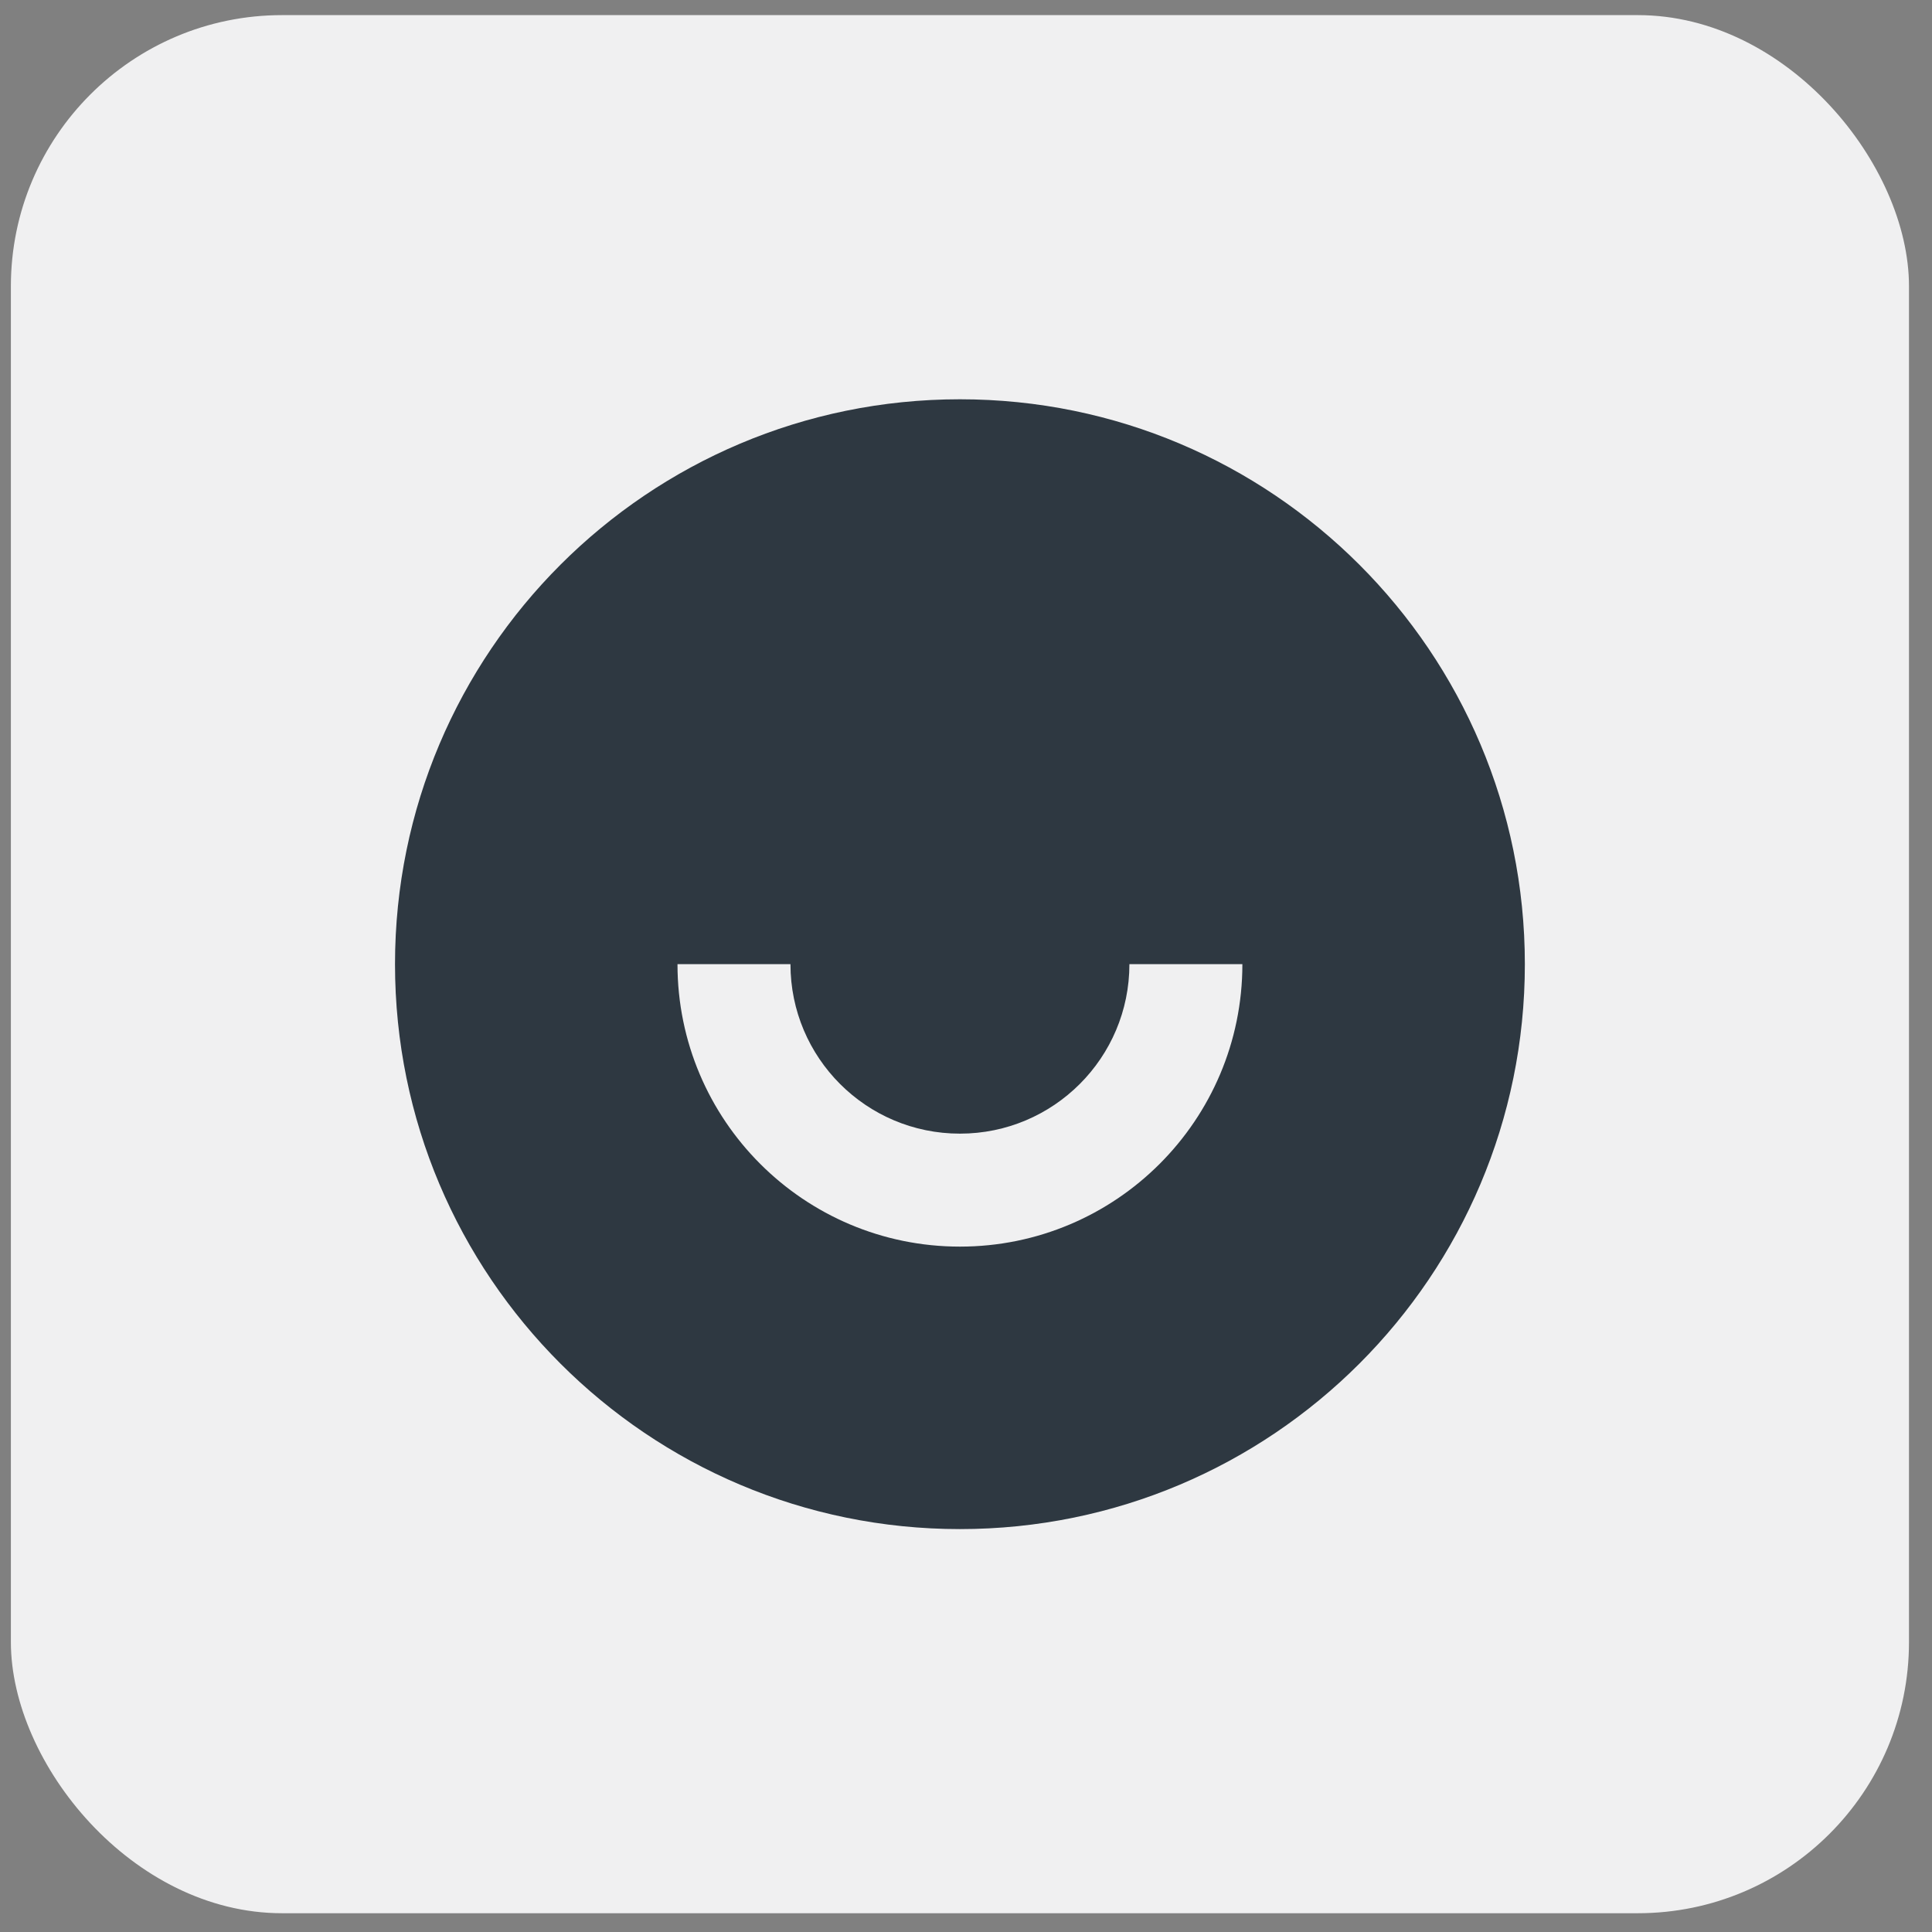
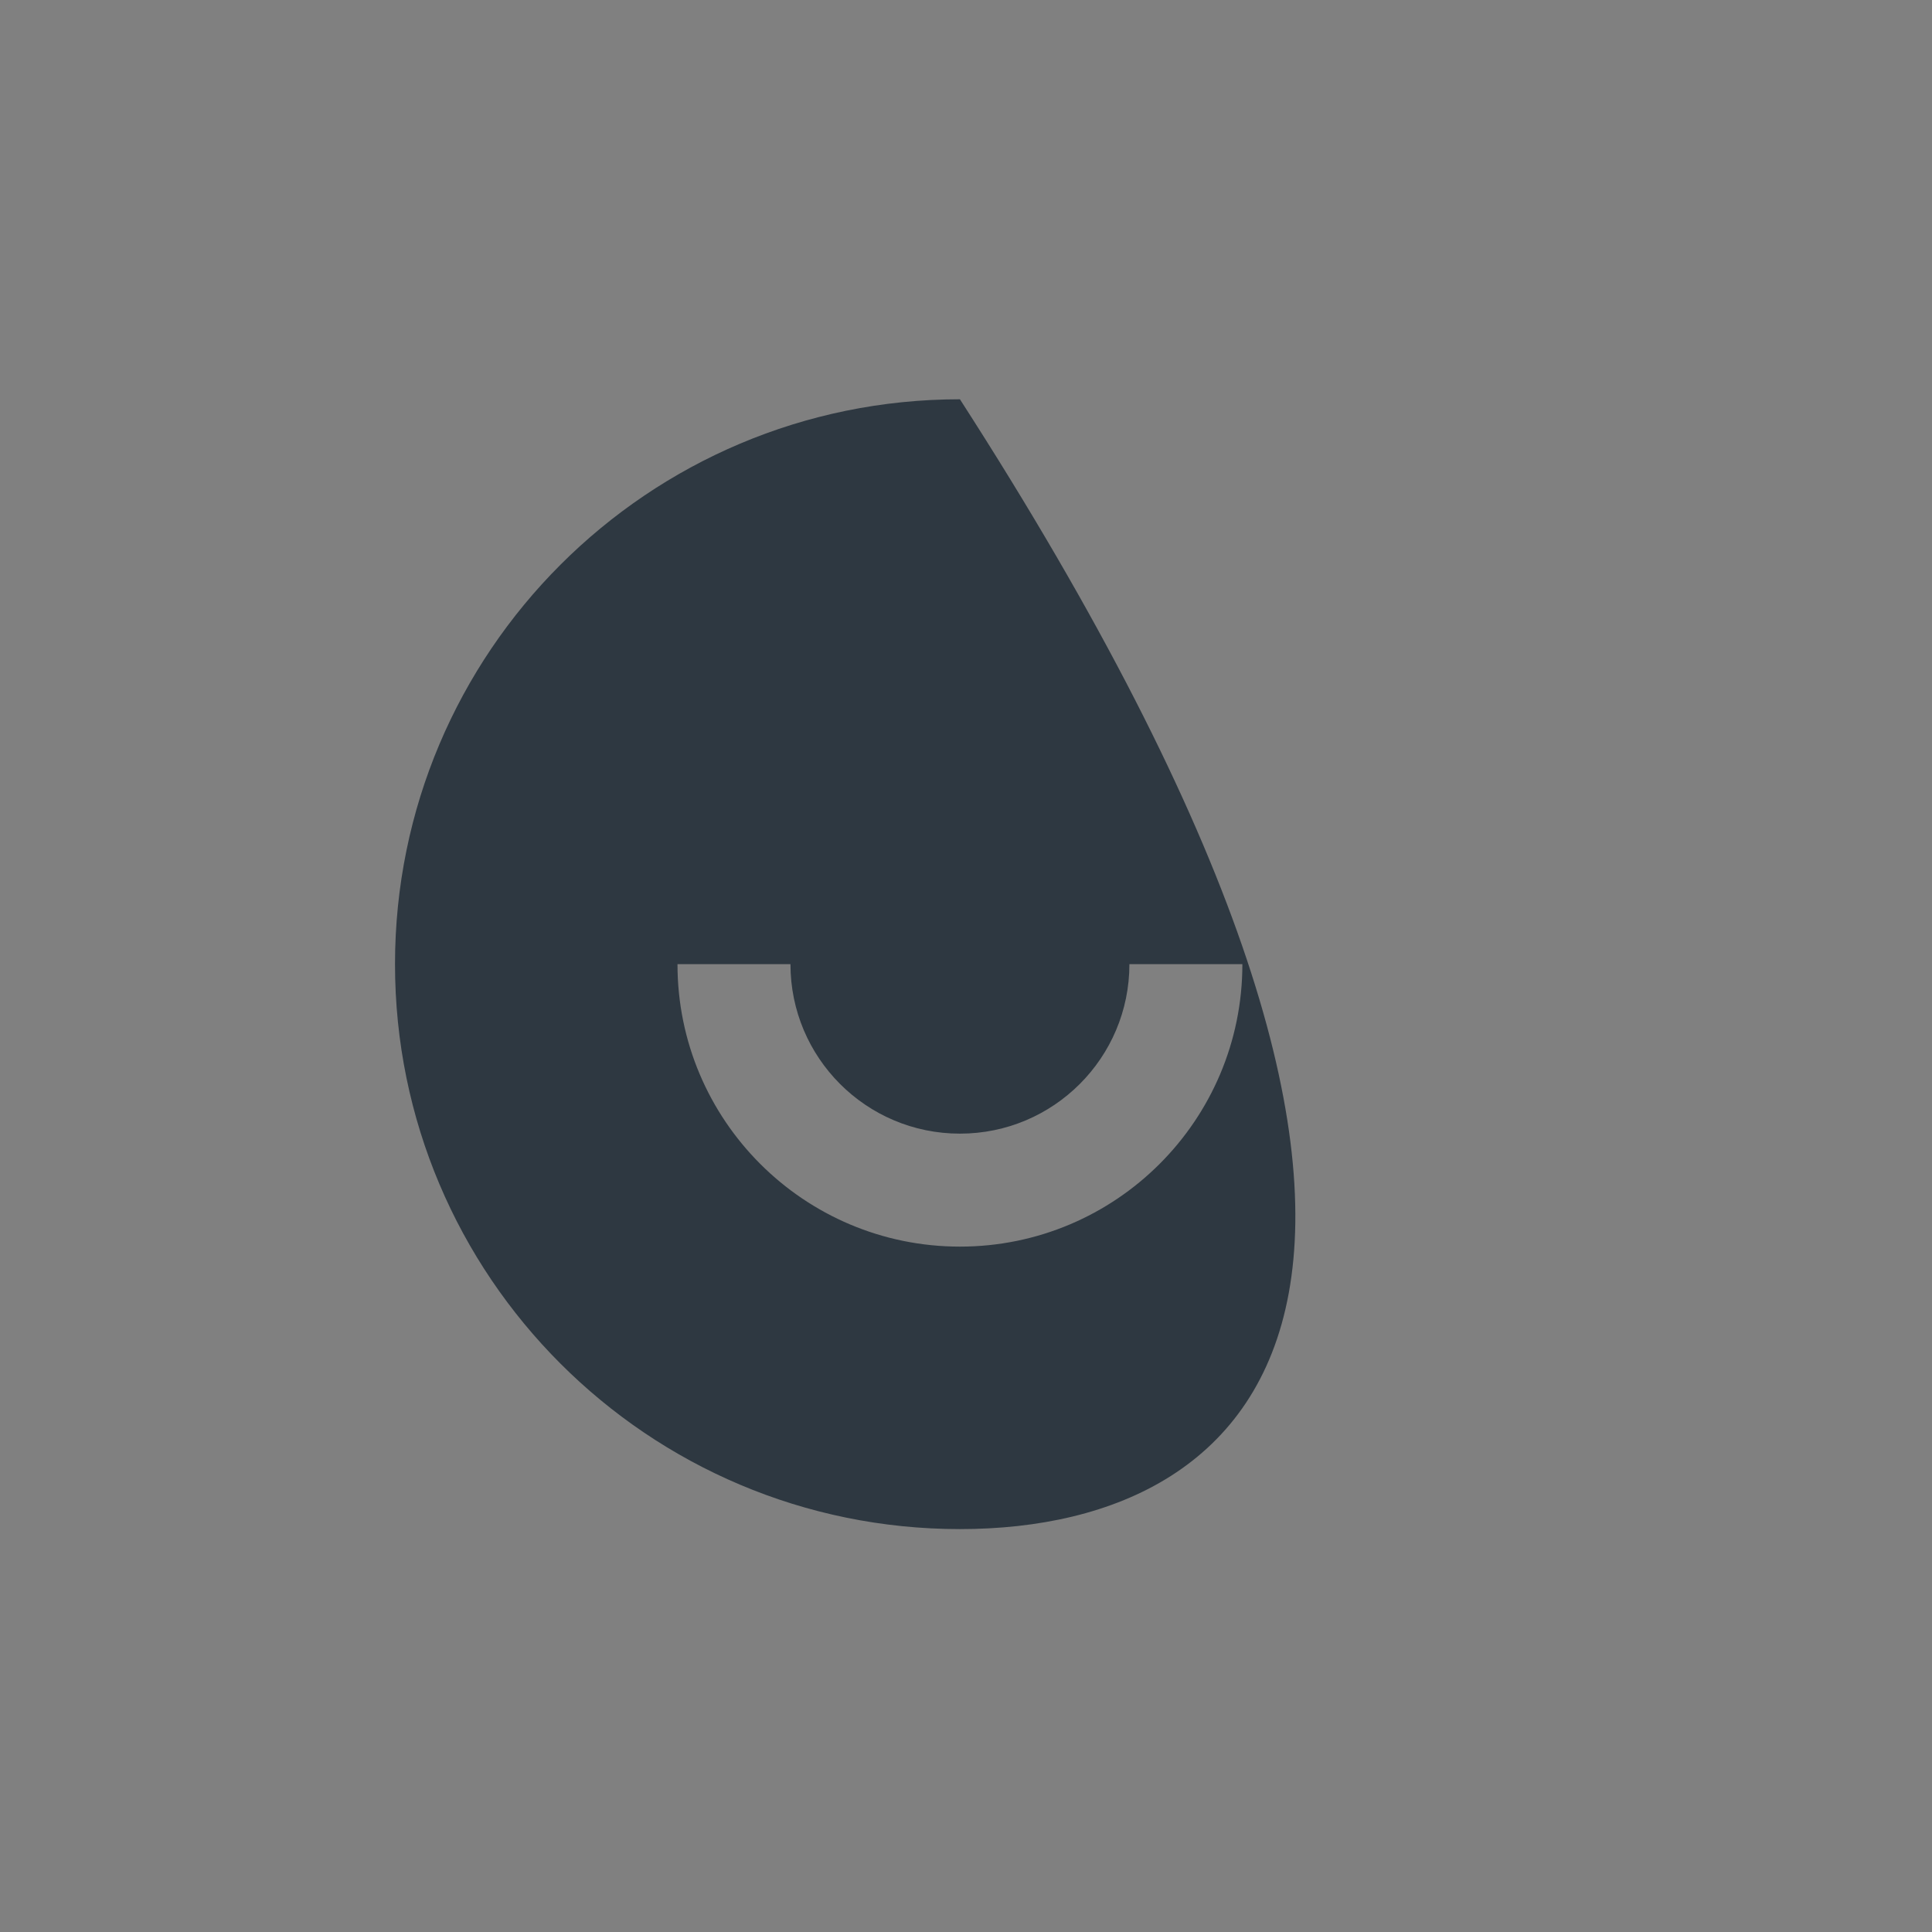
<svg xmlns="http://www.w3.org/2000/svg" width="57" height="57" viewBox="0 0 57 57" fill="none">
  <rect x="0" y="0" width="57" height="57" fill="#808080" stroke="none" />
-   <rect x="0.321" y="0.446" width="56" height="56" rx="8" fill="#F0F0F1" />
-   <path d="M28.321 45.113C19.116 45.113 11.654 37.651 11.654 28.446C11.654 19.241 19.116 11.78 28.321 11.78C37.526 11.78 44.988 19.241 44.988 28.446C44.988 37.651 37.526 45.113 28.321 45.113ZM19.988 28.446C19.988 33.048 23.719 36.779 28.321 36.779C32.923 36.779 36.654 33.048 36.654 28.446H33.321C33.321 31.208 31.082 33.446 28.321 33.446C25.559 33.446 23.321 31.208 23.321 28.446H19.988Z" fill="#2E3841" />
+   <path d="M28.321 45.113C19.116 45.113 11.654 37.651 11.654 28.446C11.654 19.241 19.116 11.78 28.321 11.78C44.988 37.651 37.526 45.113 28.321 45.113ZM19.988 28.446C19.988 33.048 23.719 36.779 28.321 36.779C32.923 36.779 36.654 33.048 36.654 28.446H33.321C33.321 31.208 31.082 33.446 28.321 33.446C25.559 33.446 23.321 31.208 23.321 28.446H19.988Z" fill="#2E3841" />
</svg>